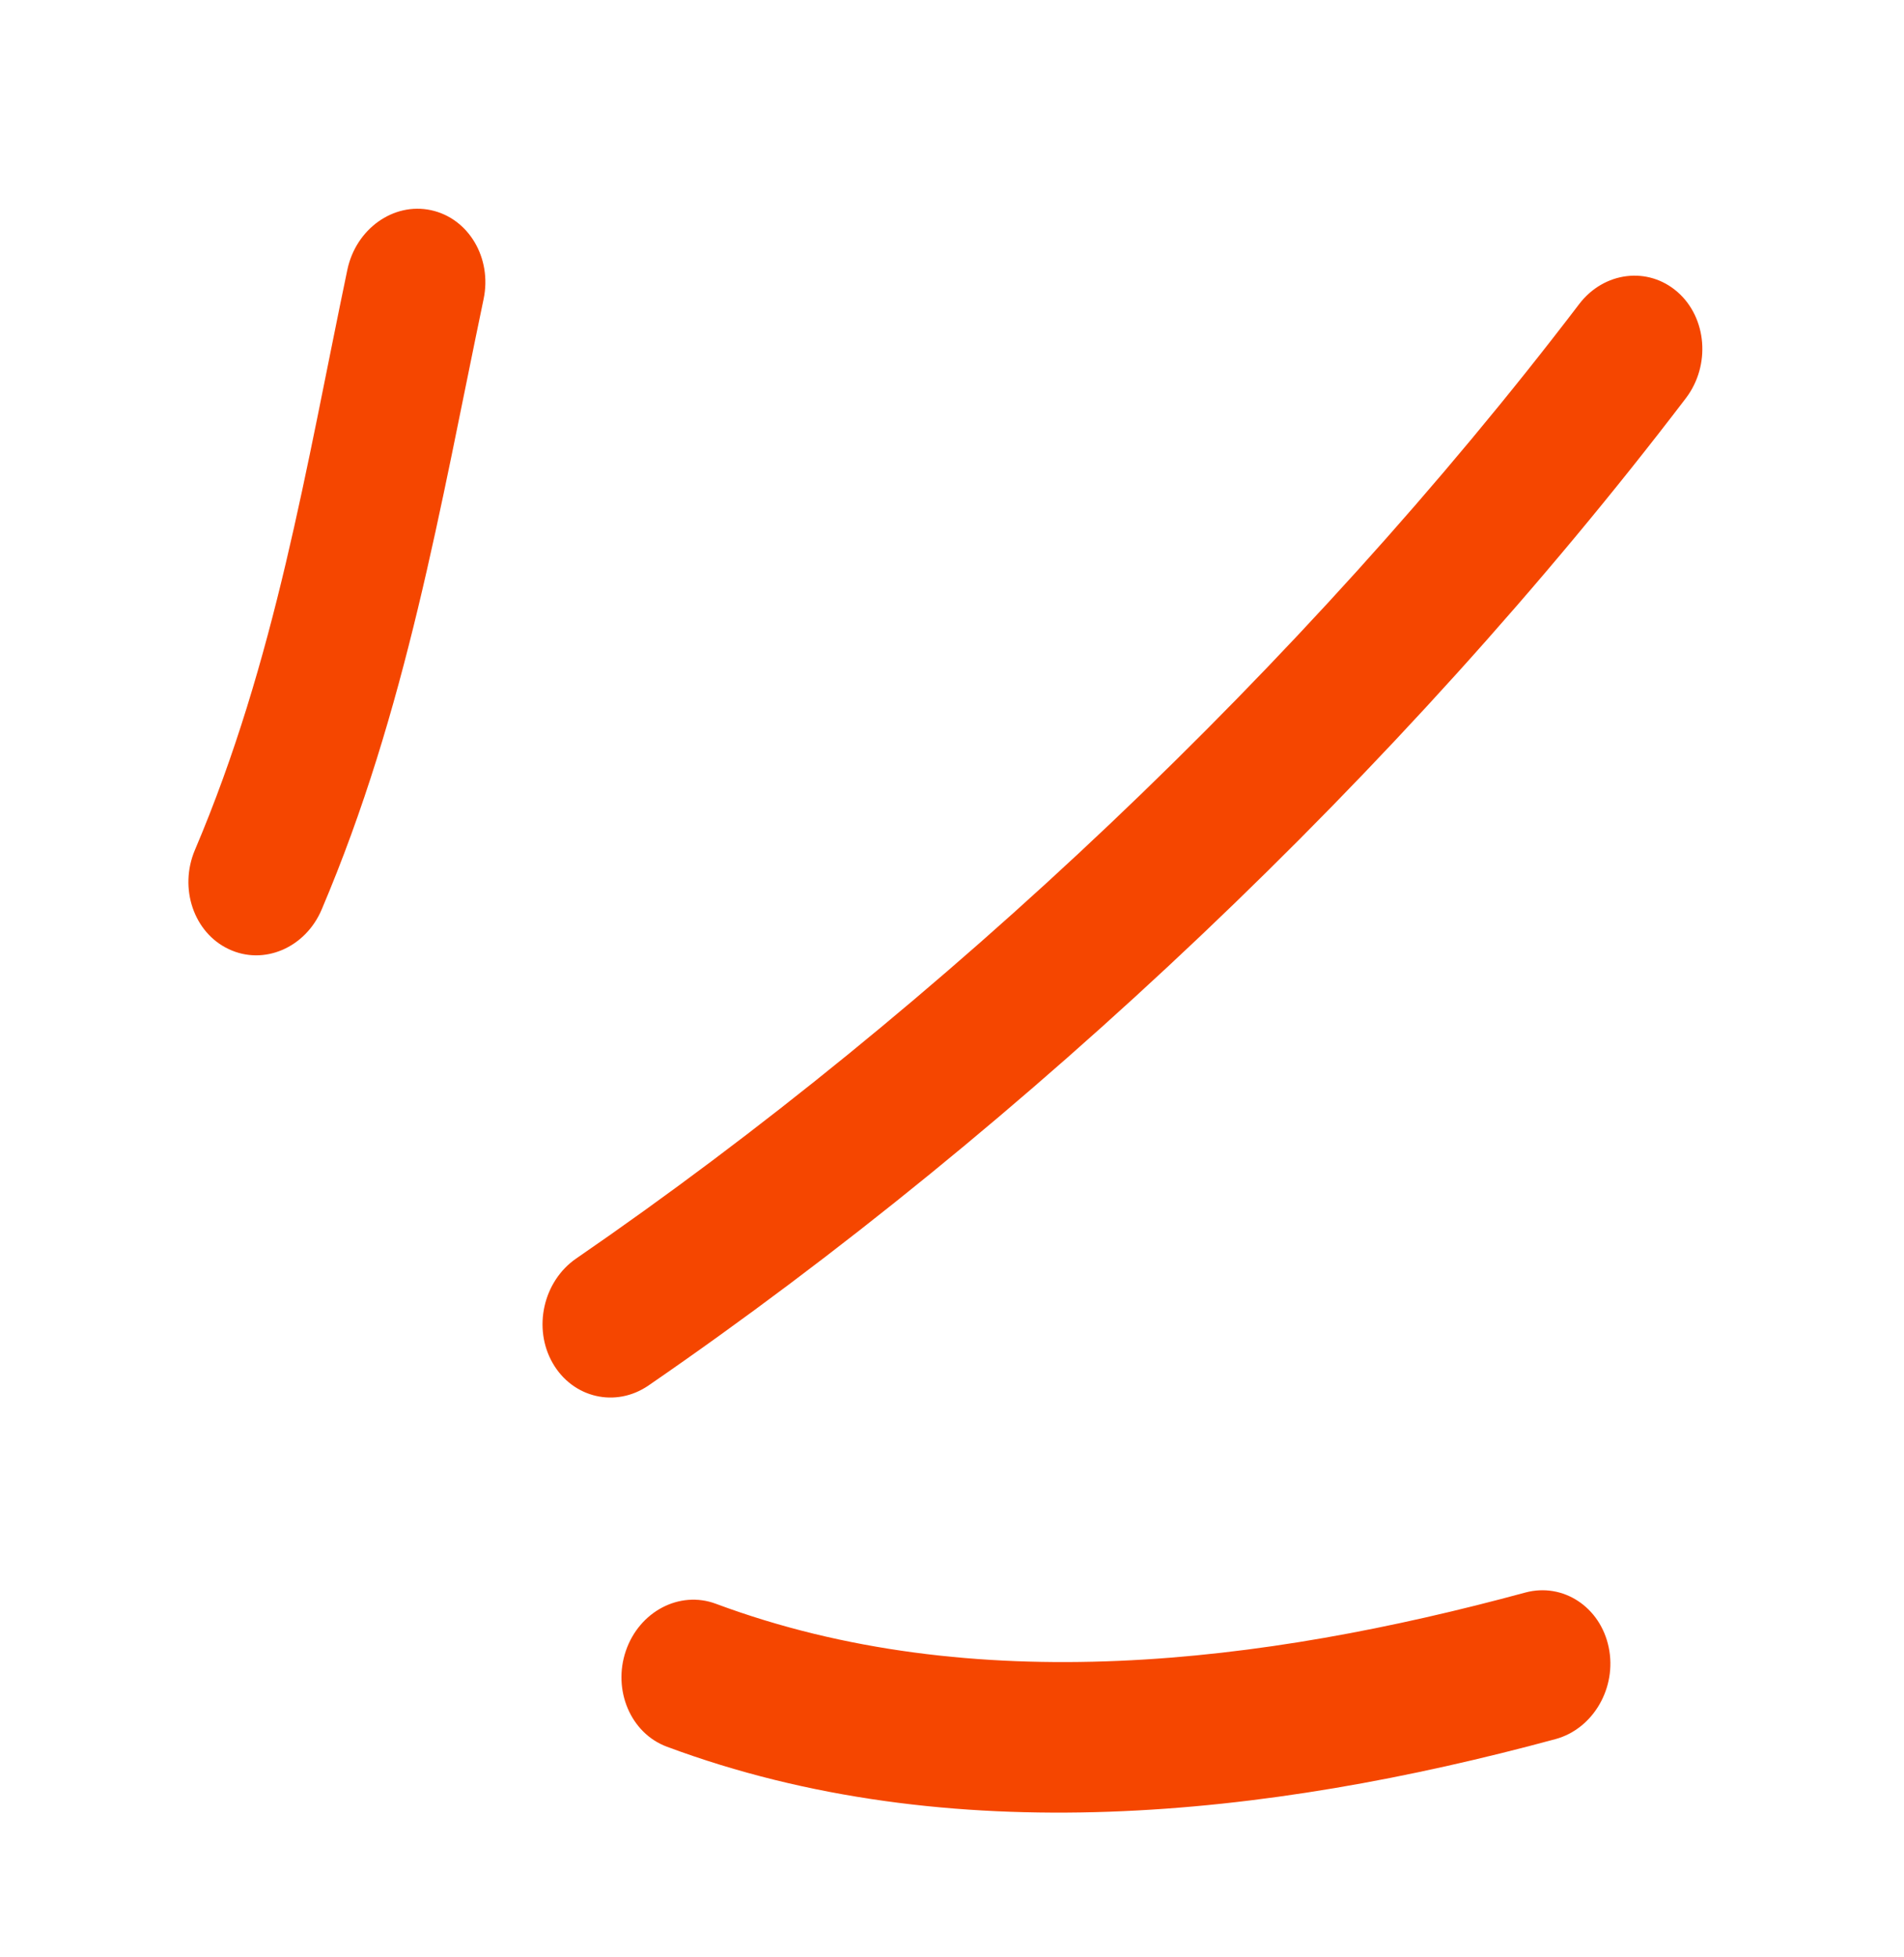
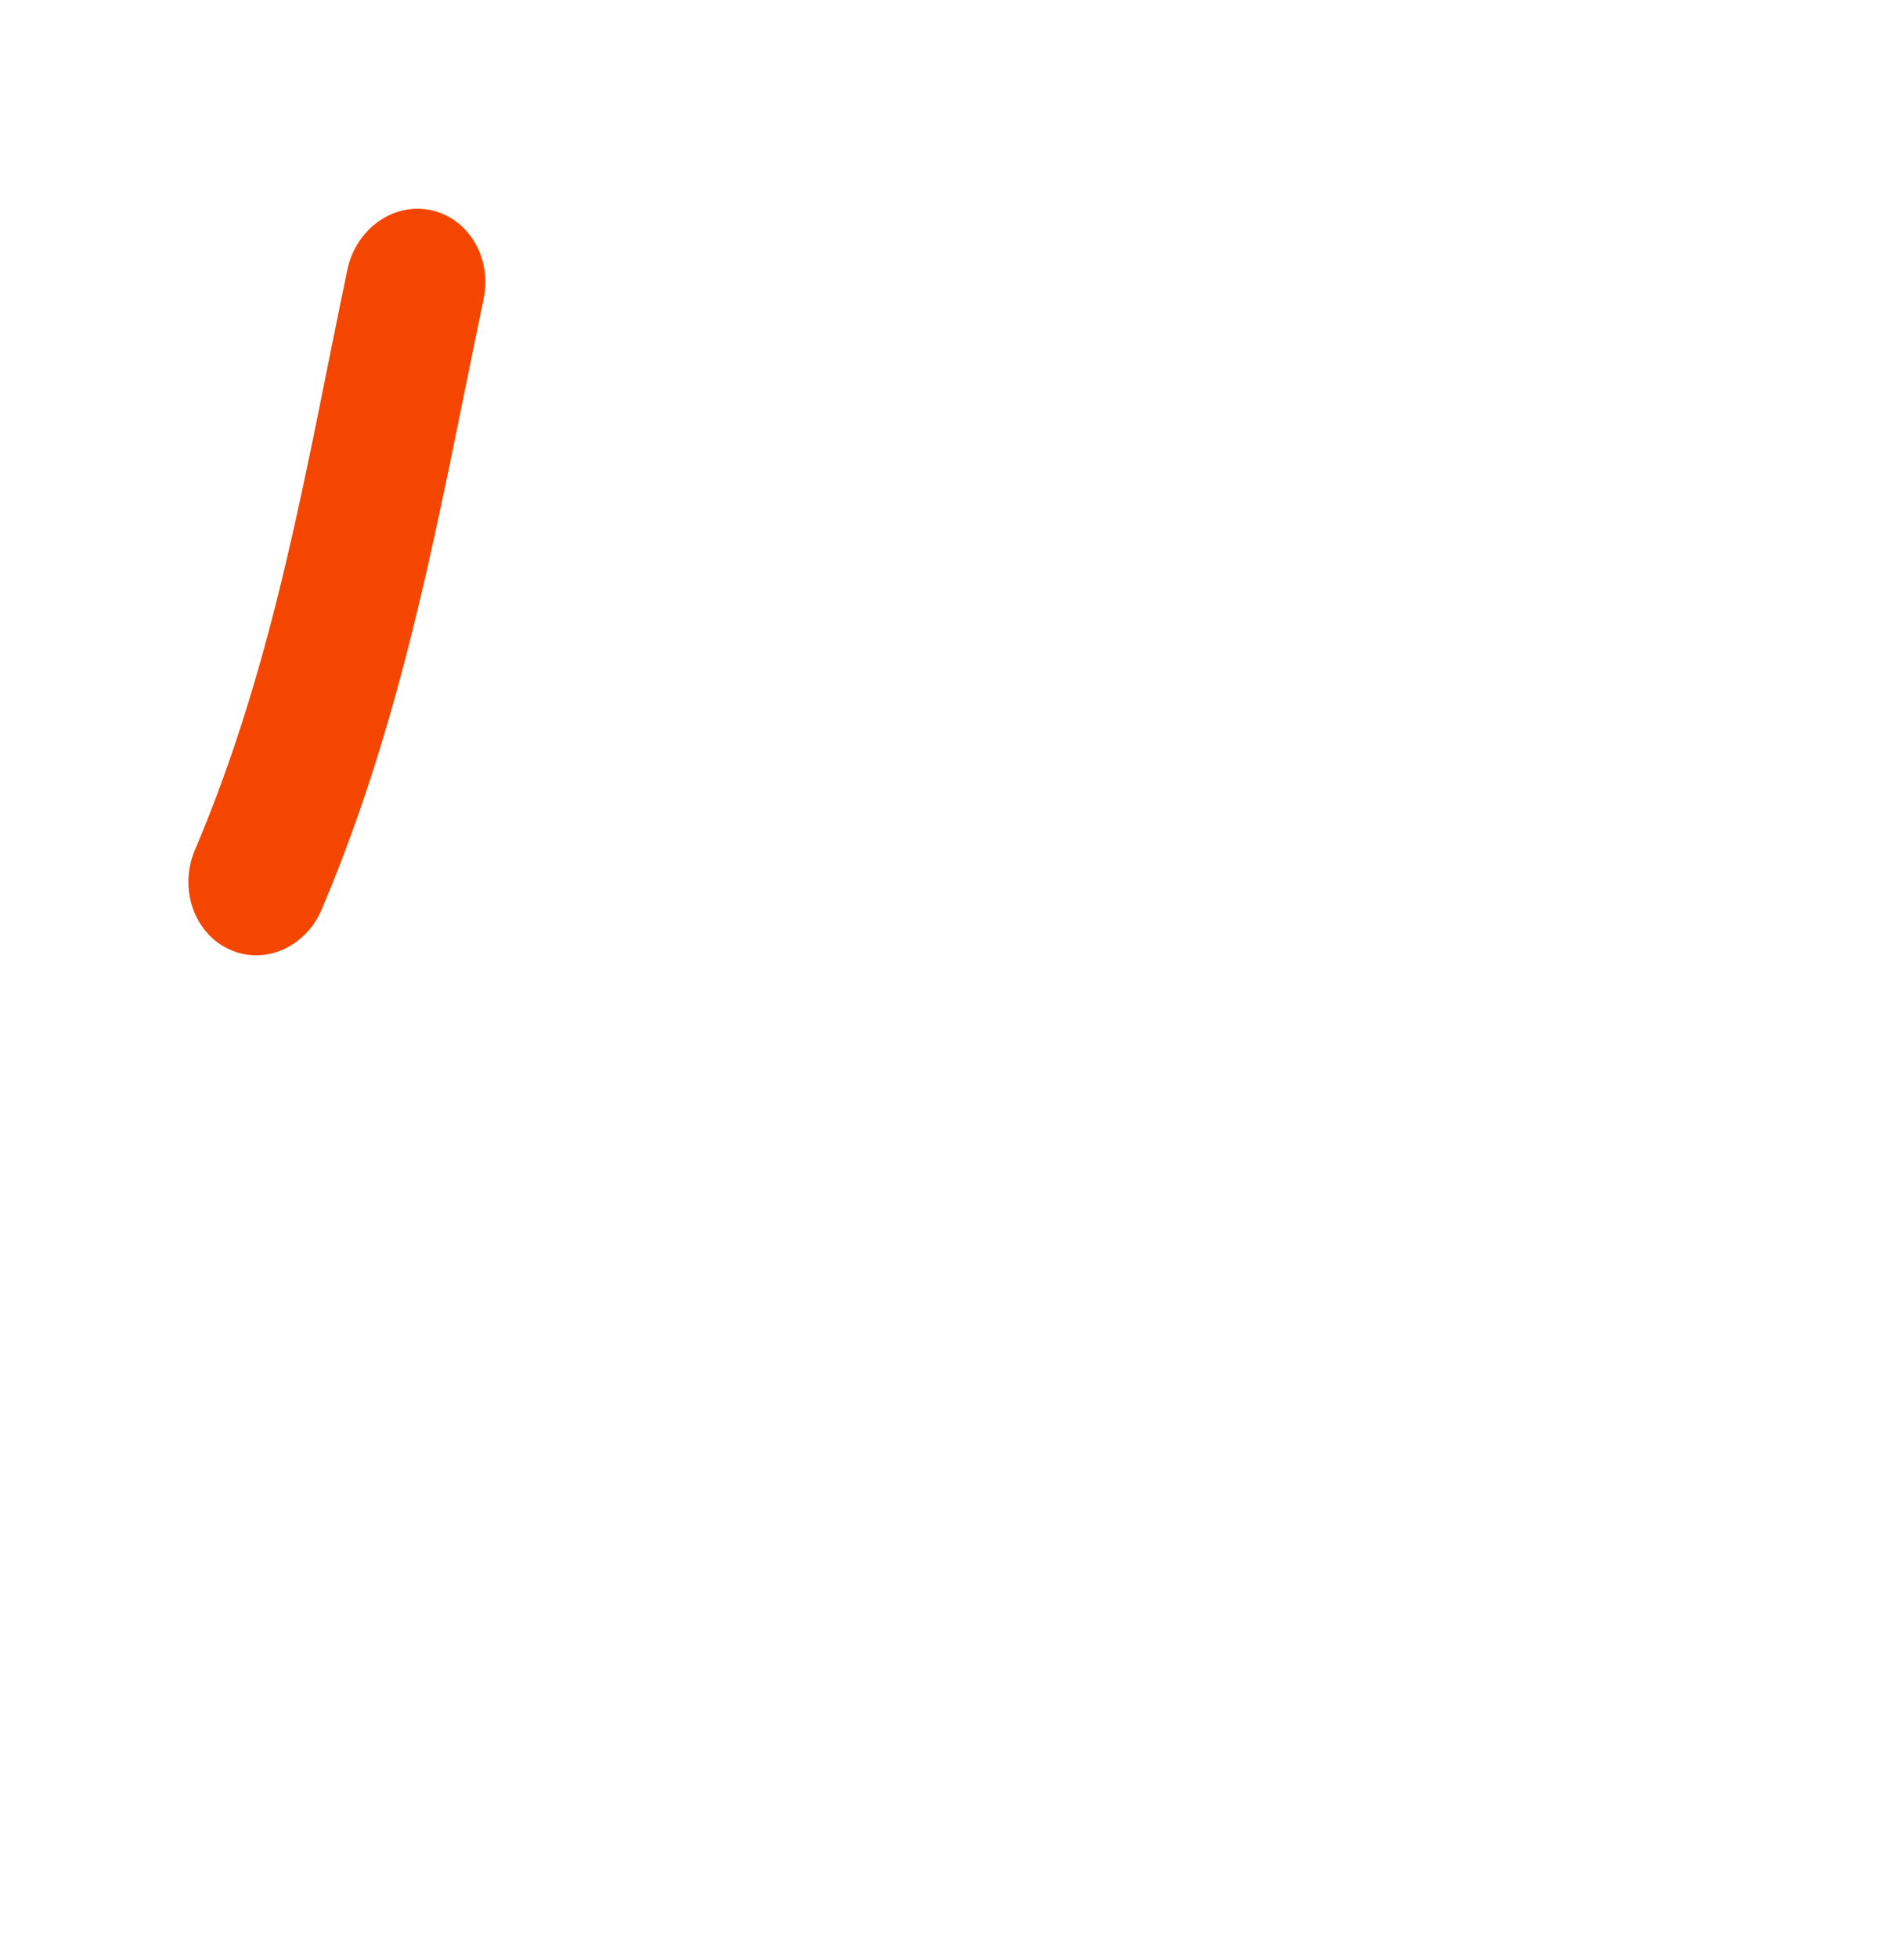
<svg xmlns="http://www.w3.org/2000/svg" width="36" height="37" viewBox="0 0 36 37" fill="none">
  <path fill-rule="evenodd" clip-rule="evenodd" d="M6.082 17.193C7.685 13.421 8.314 9.622 9.144 5.652C9.306 4.876 8.86 4.126 8.149 3.973C7.438 3.82 6.729 4.327 6.567 5.102C5.78 8.867 5.209 12.482 3.686 16.066C3.378 16.791 3.665 17.633 4.326 17.942C4.987 18.255 5.774 17.918 6.082 17.193Z" fill="#F54600" />
-   <path fill-rule="evenodd" clip-rule="evenodd" d="M12.265 26.188C19.394 21.284 26.485 14.598 31.876 7.527C32.346 6.909 32.276 6.009 31.718 5.52C31.161 5.032 30.327 5.132 29.857 5.75C24.644 12.587 17.786 19.053 10.893 23.791C10.27 24.221 10.071 25.107 10.45 25.767C10.829 26.427 11.642 26.618 12.265 26.188Z" fill="#F54600" />
-   <path fill-rule="evenodd" clip-rule="evenodd" d="M12.608 33.018C17.954 35.01 23.955 34.353 29.413 32.874C30.125 32.679 30.575 31.902 30.417 31.141C30.259 30.376 29.553 29.913 28.841 30.104C23.87 31.453 18.403 32.129 13.534 30.316C12.851 30.061 12.089 30.461 11.834 31.205C11.579 31.949 11.925 32.764 12.608 33.018Z" fill="#F54600" />
</svg>